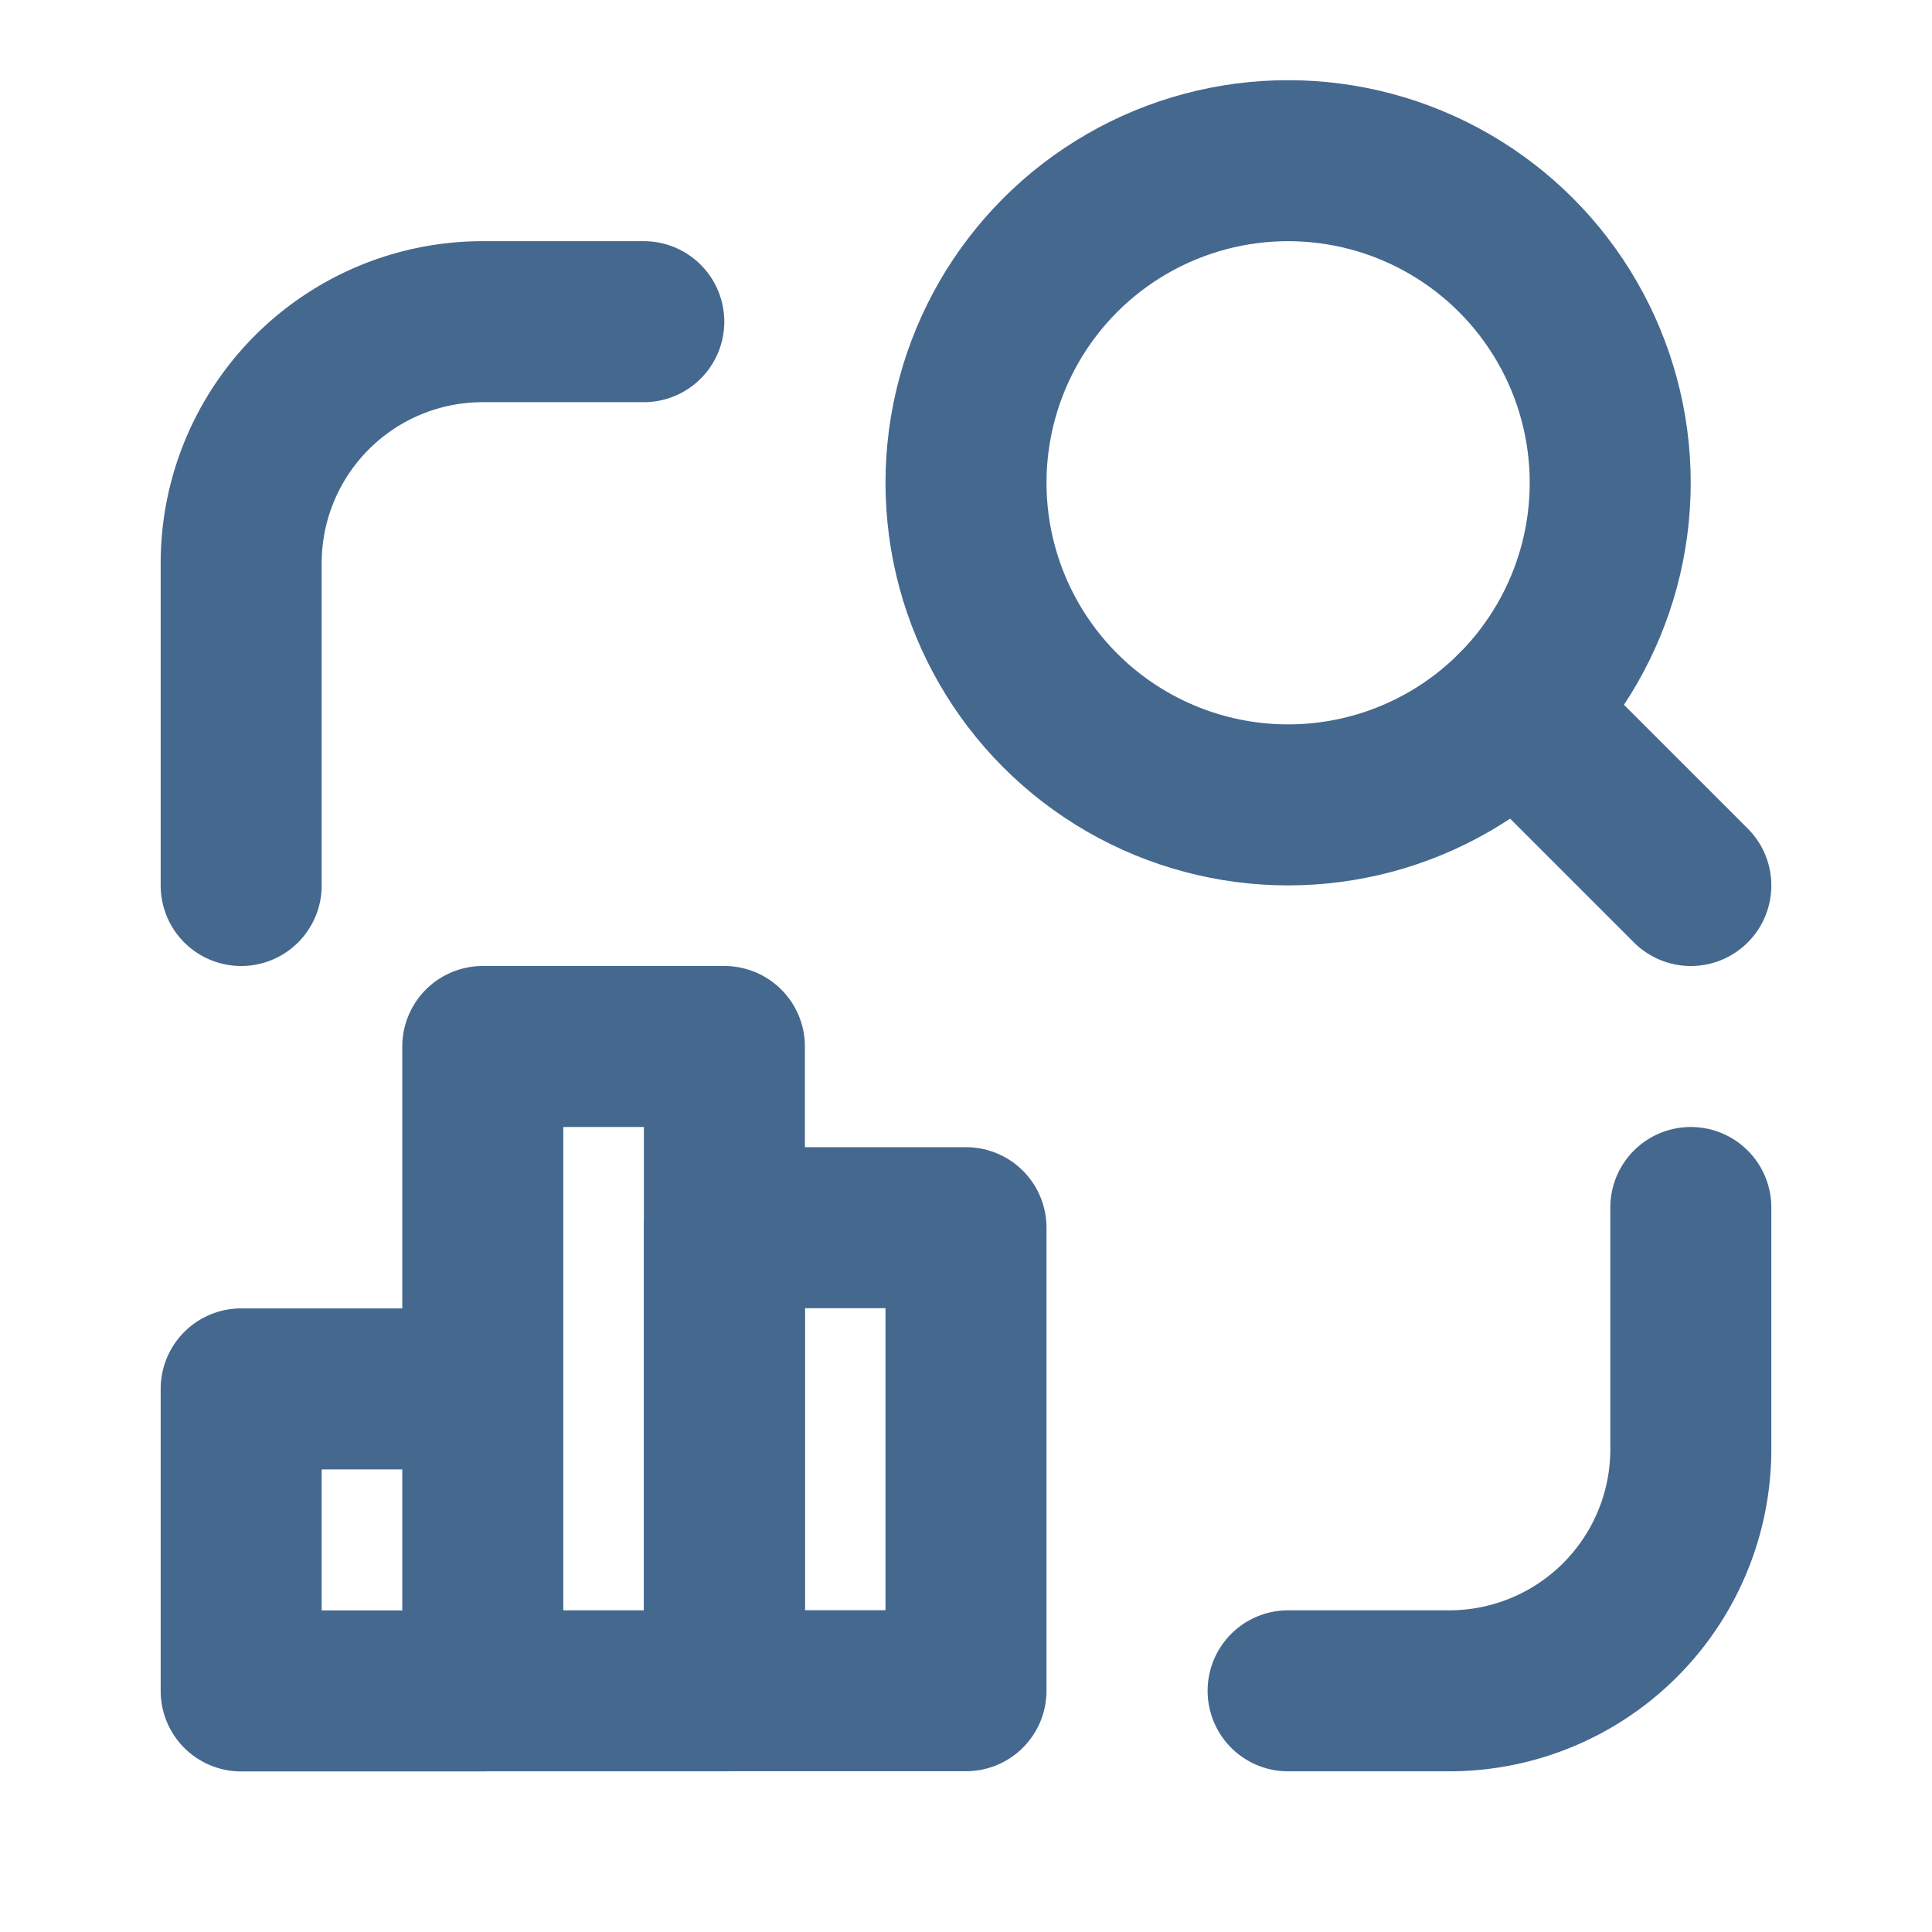
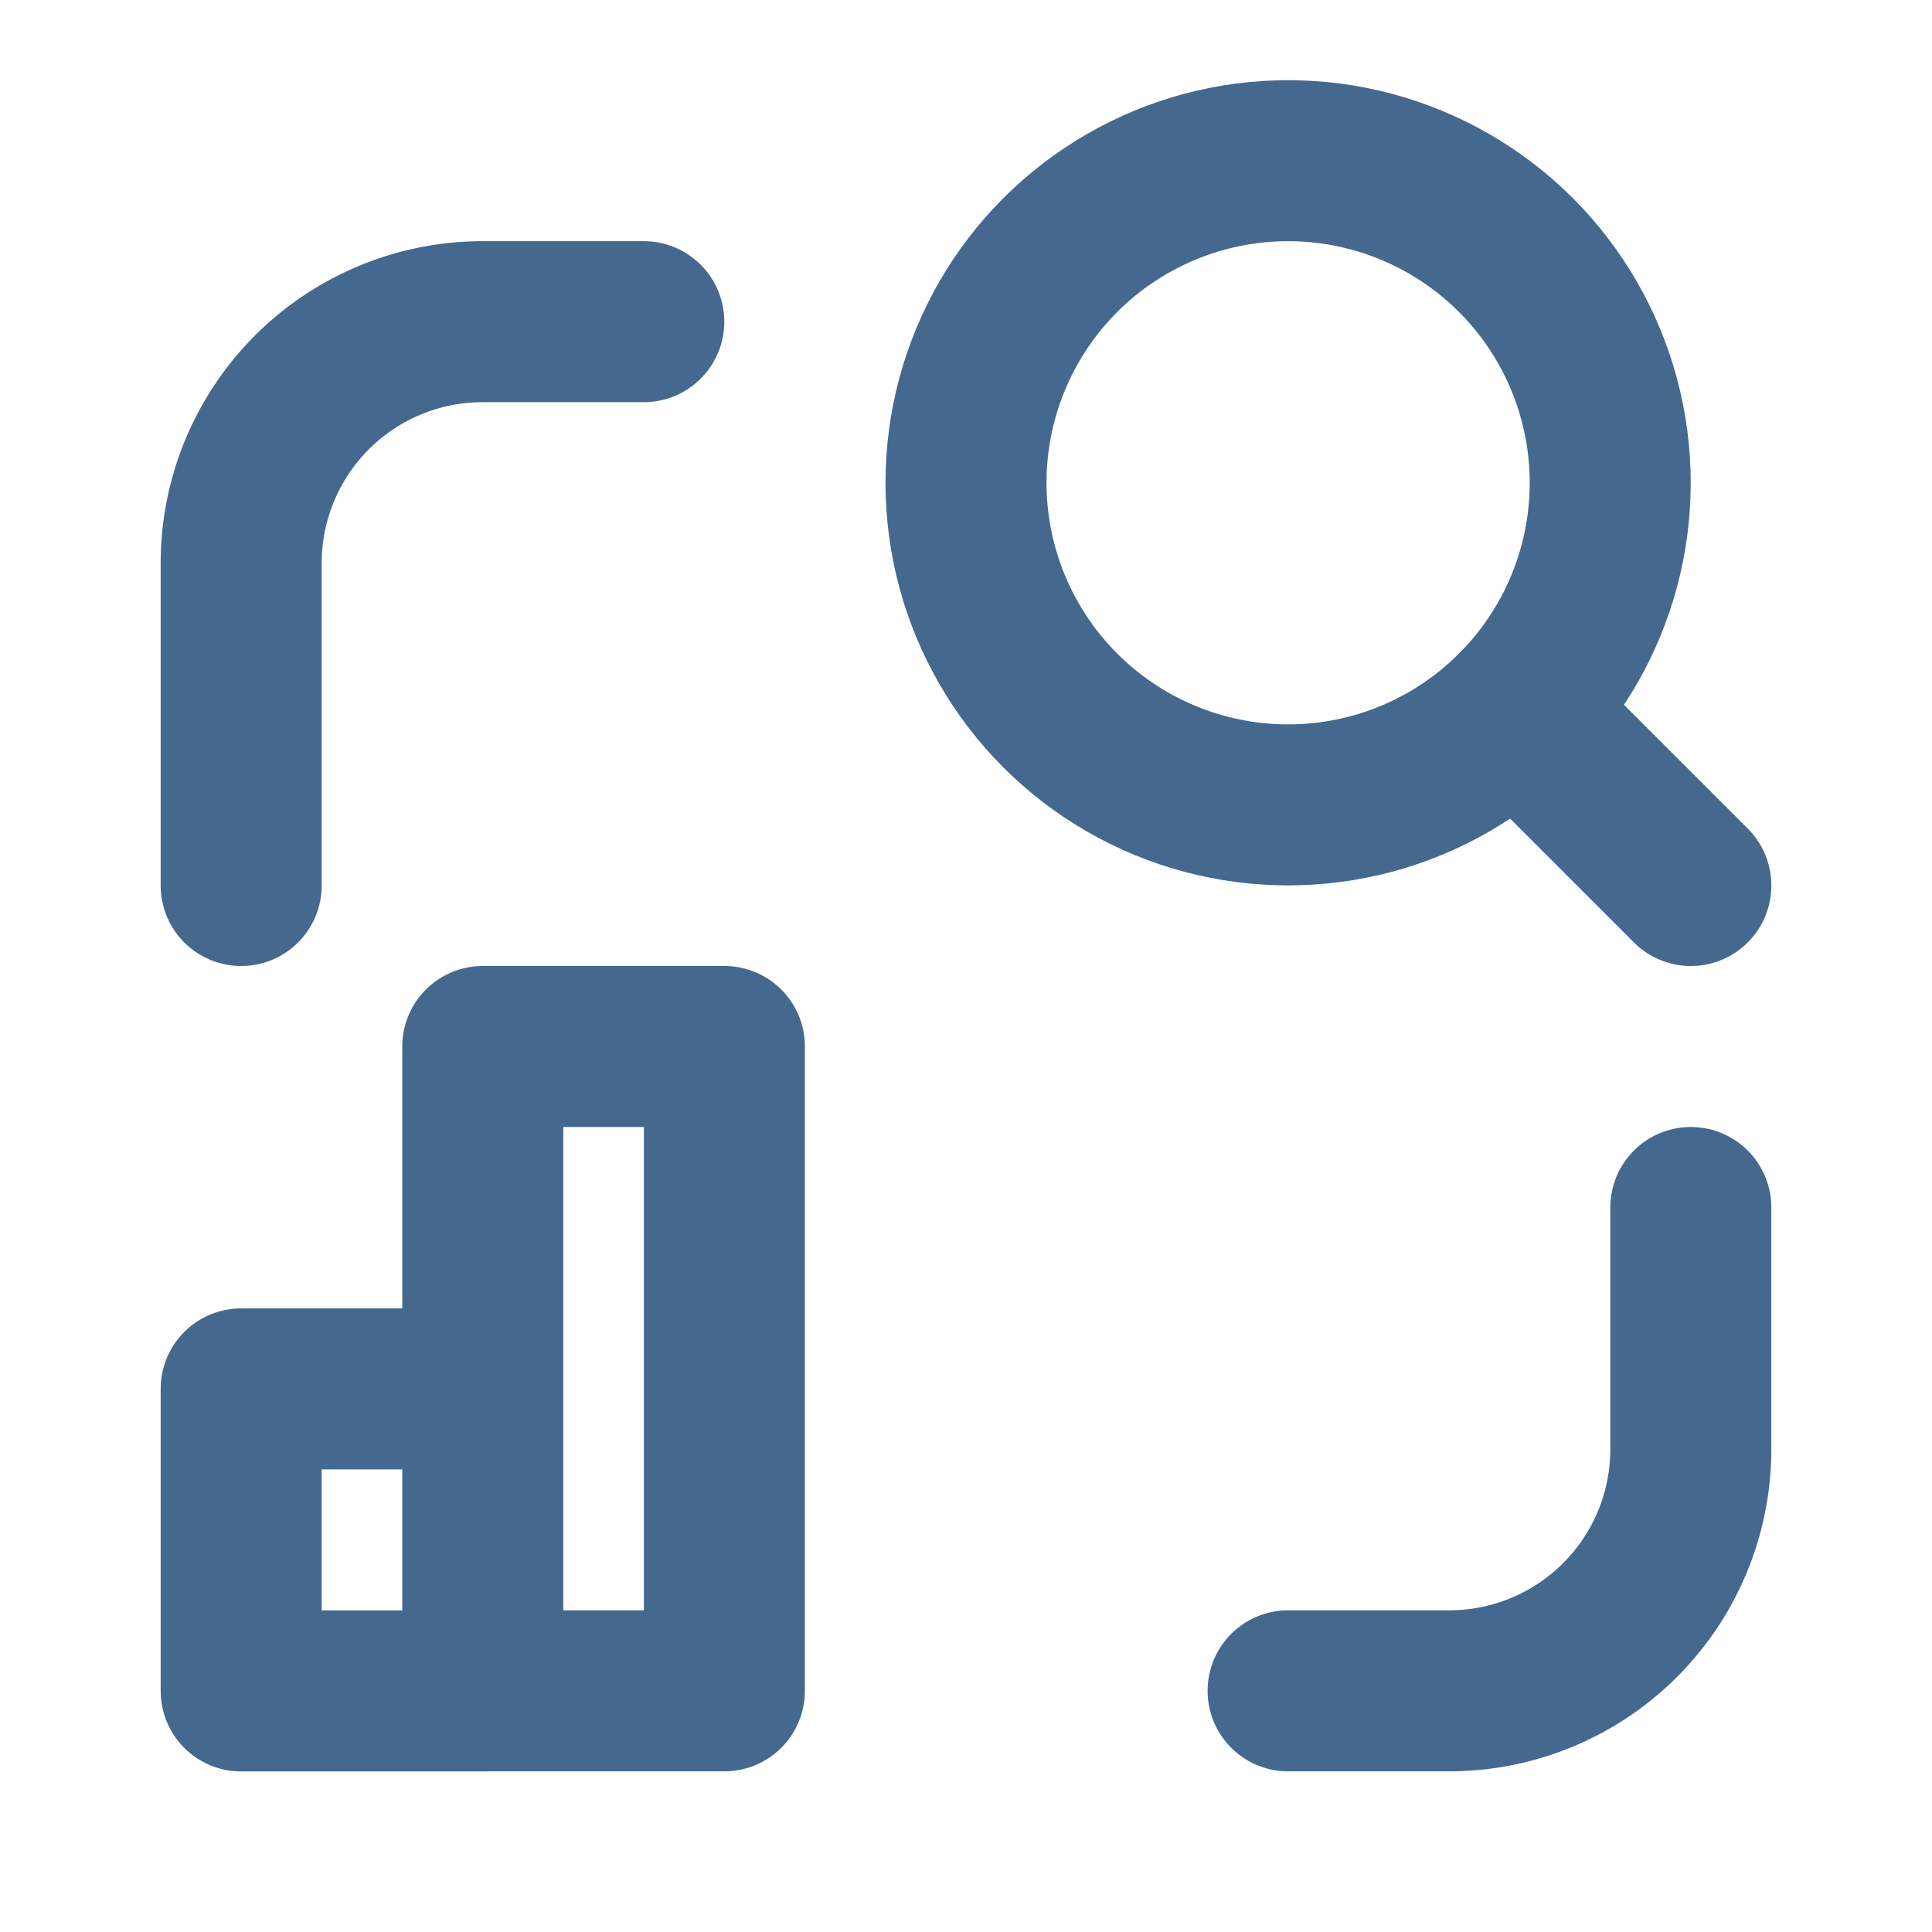
<svg xmlns="http://www.w3.org/2000/svg" width="18" height="18" fill="none">
  <circle cx="12.001" cy="4.498" stroke="#45688F" stroke-width="1.5" stroke-linecap="round" stroke-linejoin="round" r="3.001" />
  <path d="M15.753 8.25l-1.63-1.63M12.001 15.753h1.5a2.251 2.251 0 002.252-2.251V11.25M2.247 8.25V5.247a2.25 2.25 0 012.251-2.25h1.5M2.247 12.94h2.251v2.814H2.247zM4.498 9.75h2.251v6.003H4.498z" stroke="#45688F" stroke-width="1.5" stroke-linecap="round" stroke-linejoin="round" />
-   <path stroke="#45688F" stroke-width="1.5" stroke-linecap="round" stroke-linejoin="round" d="M6.749 11.438H9v4.314H6.749z" />
</svg>